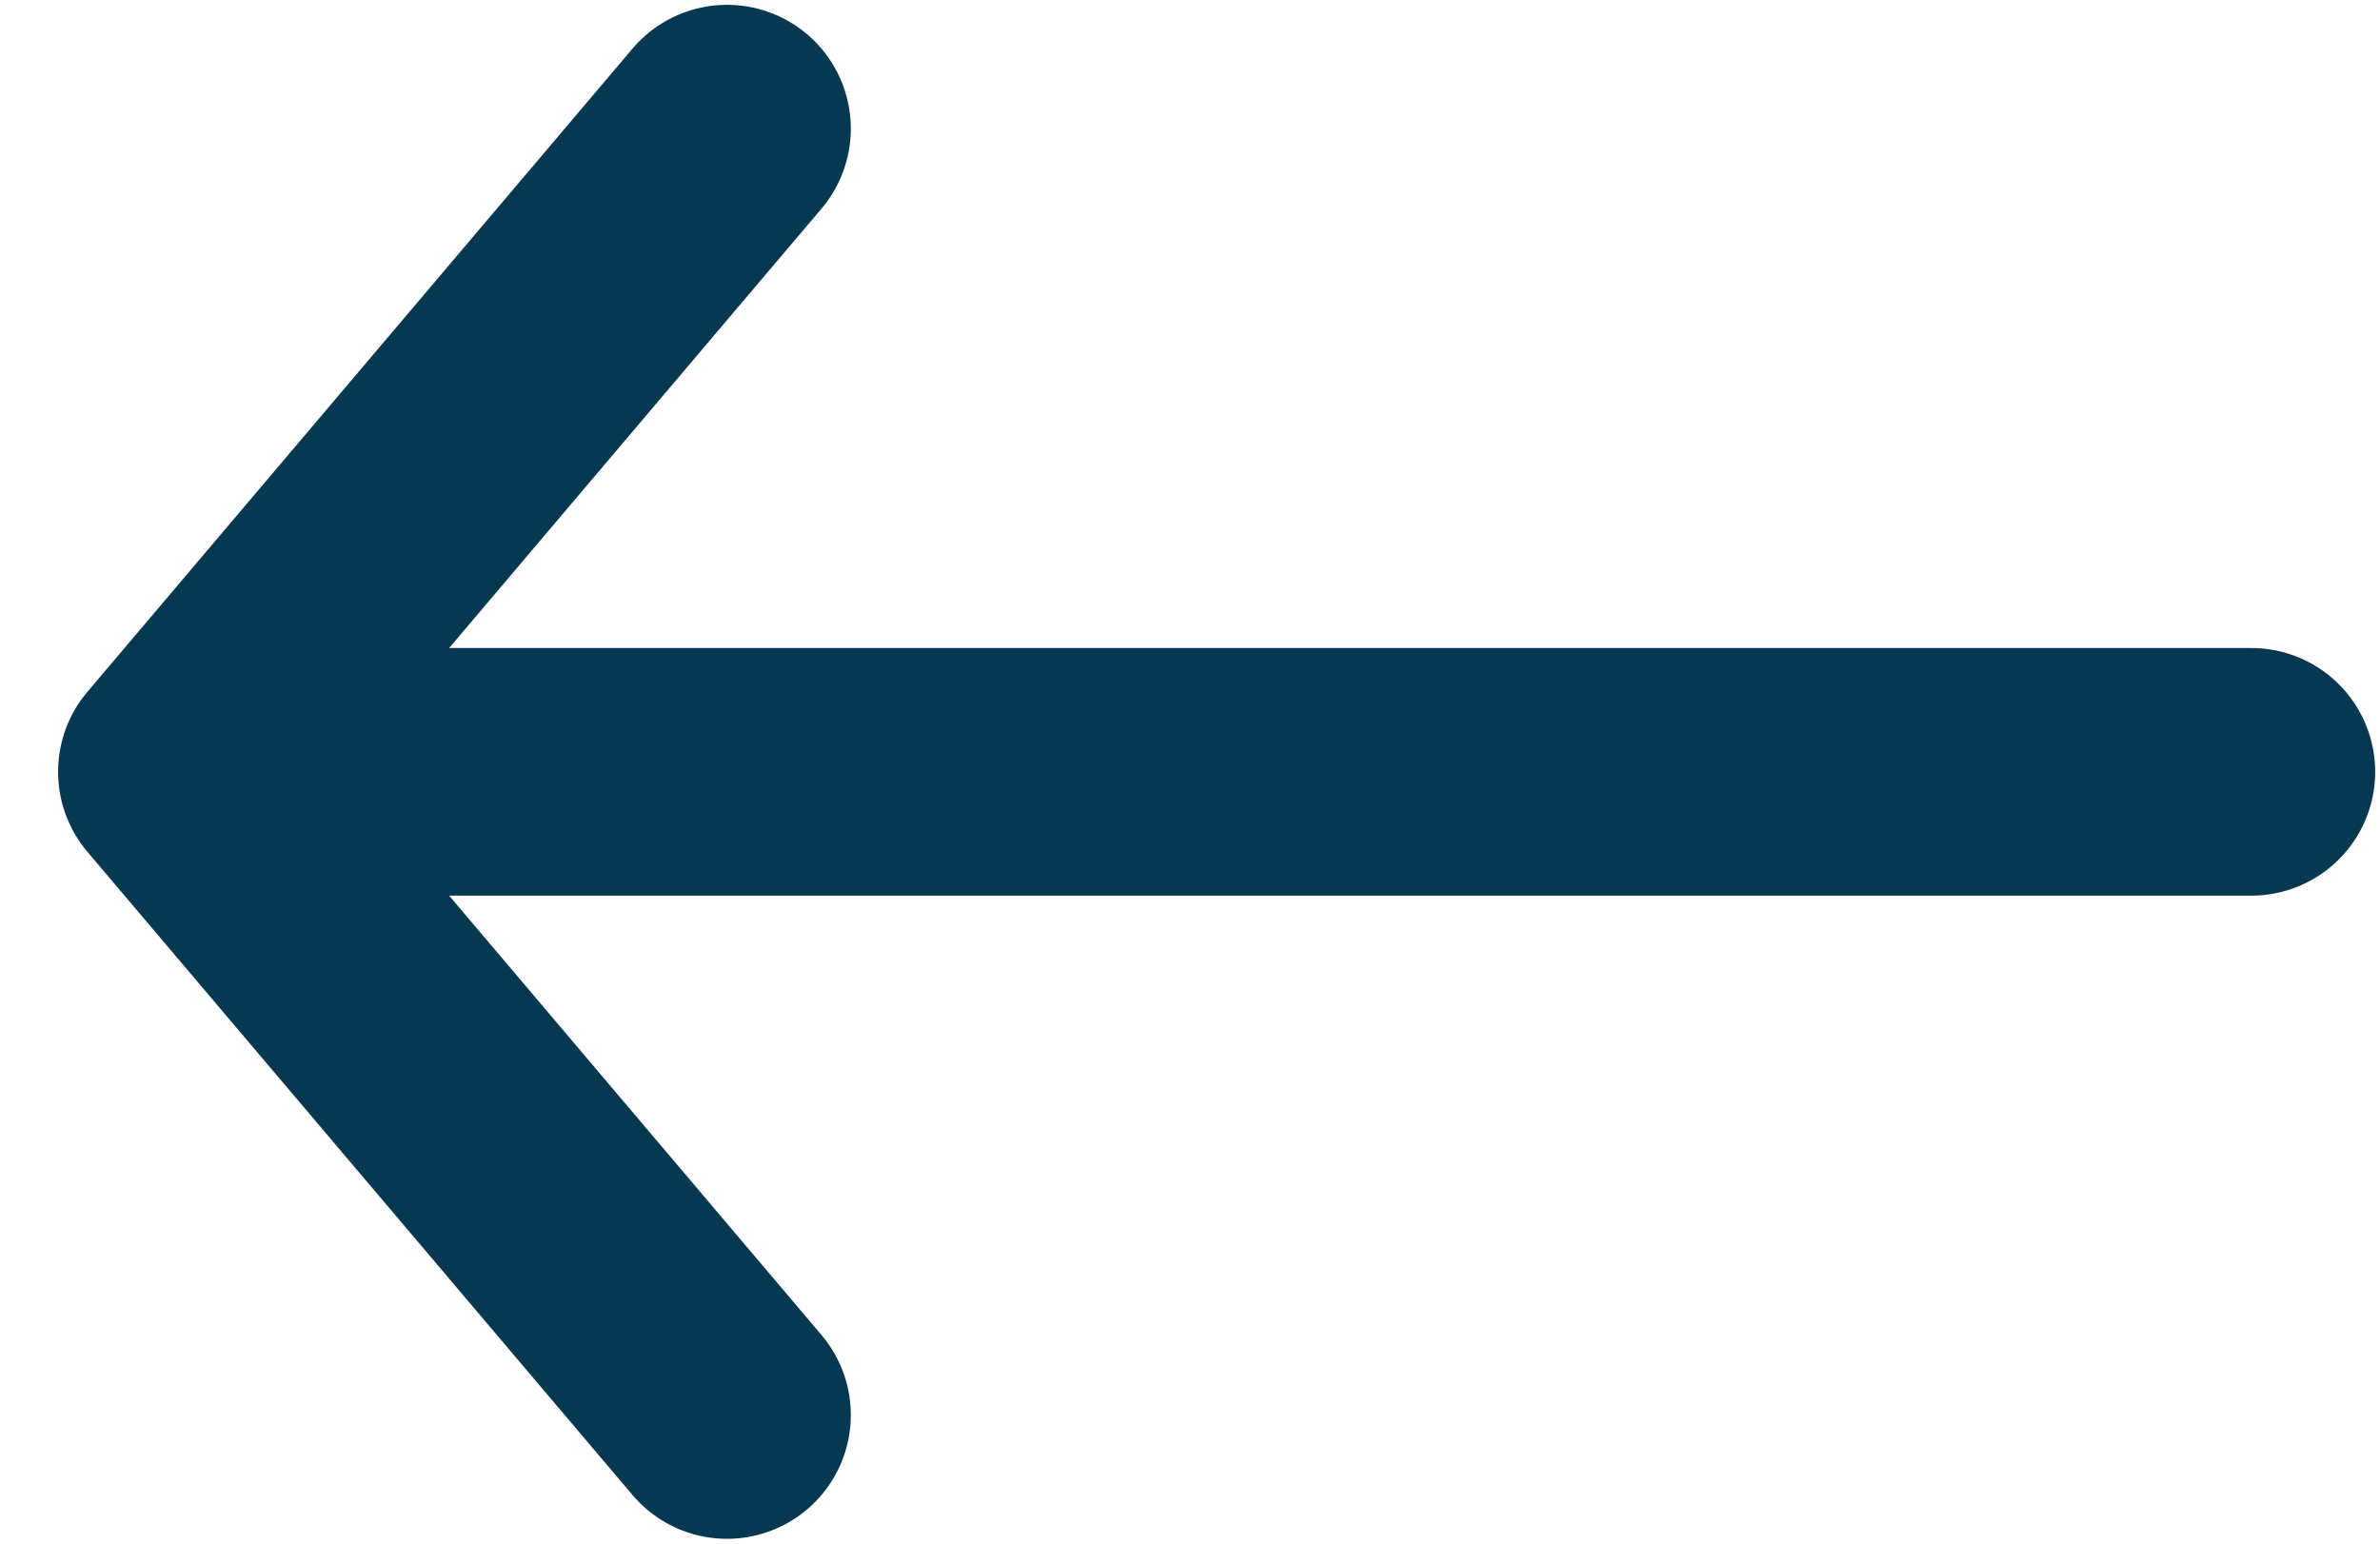
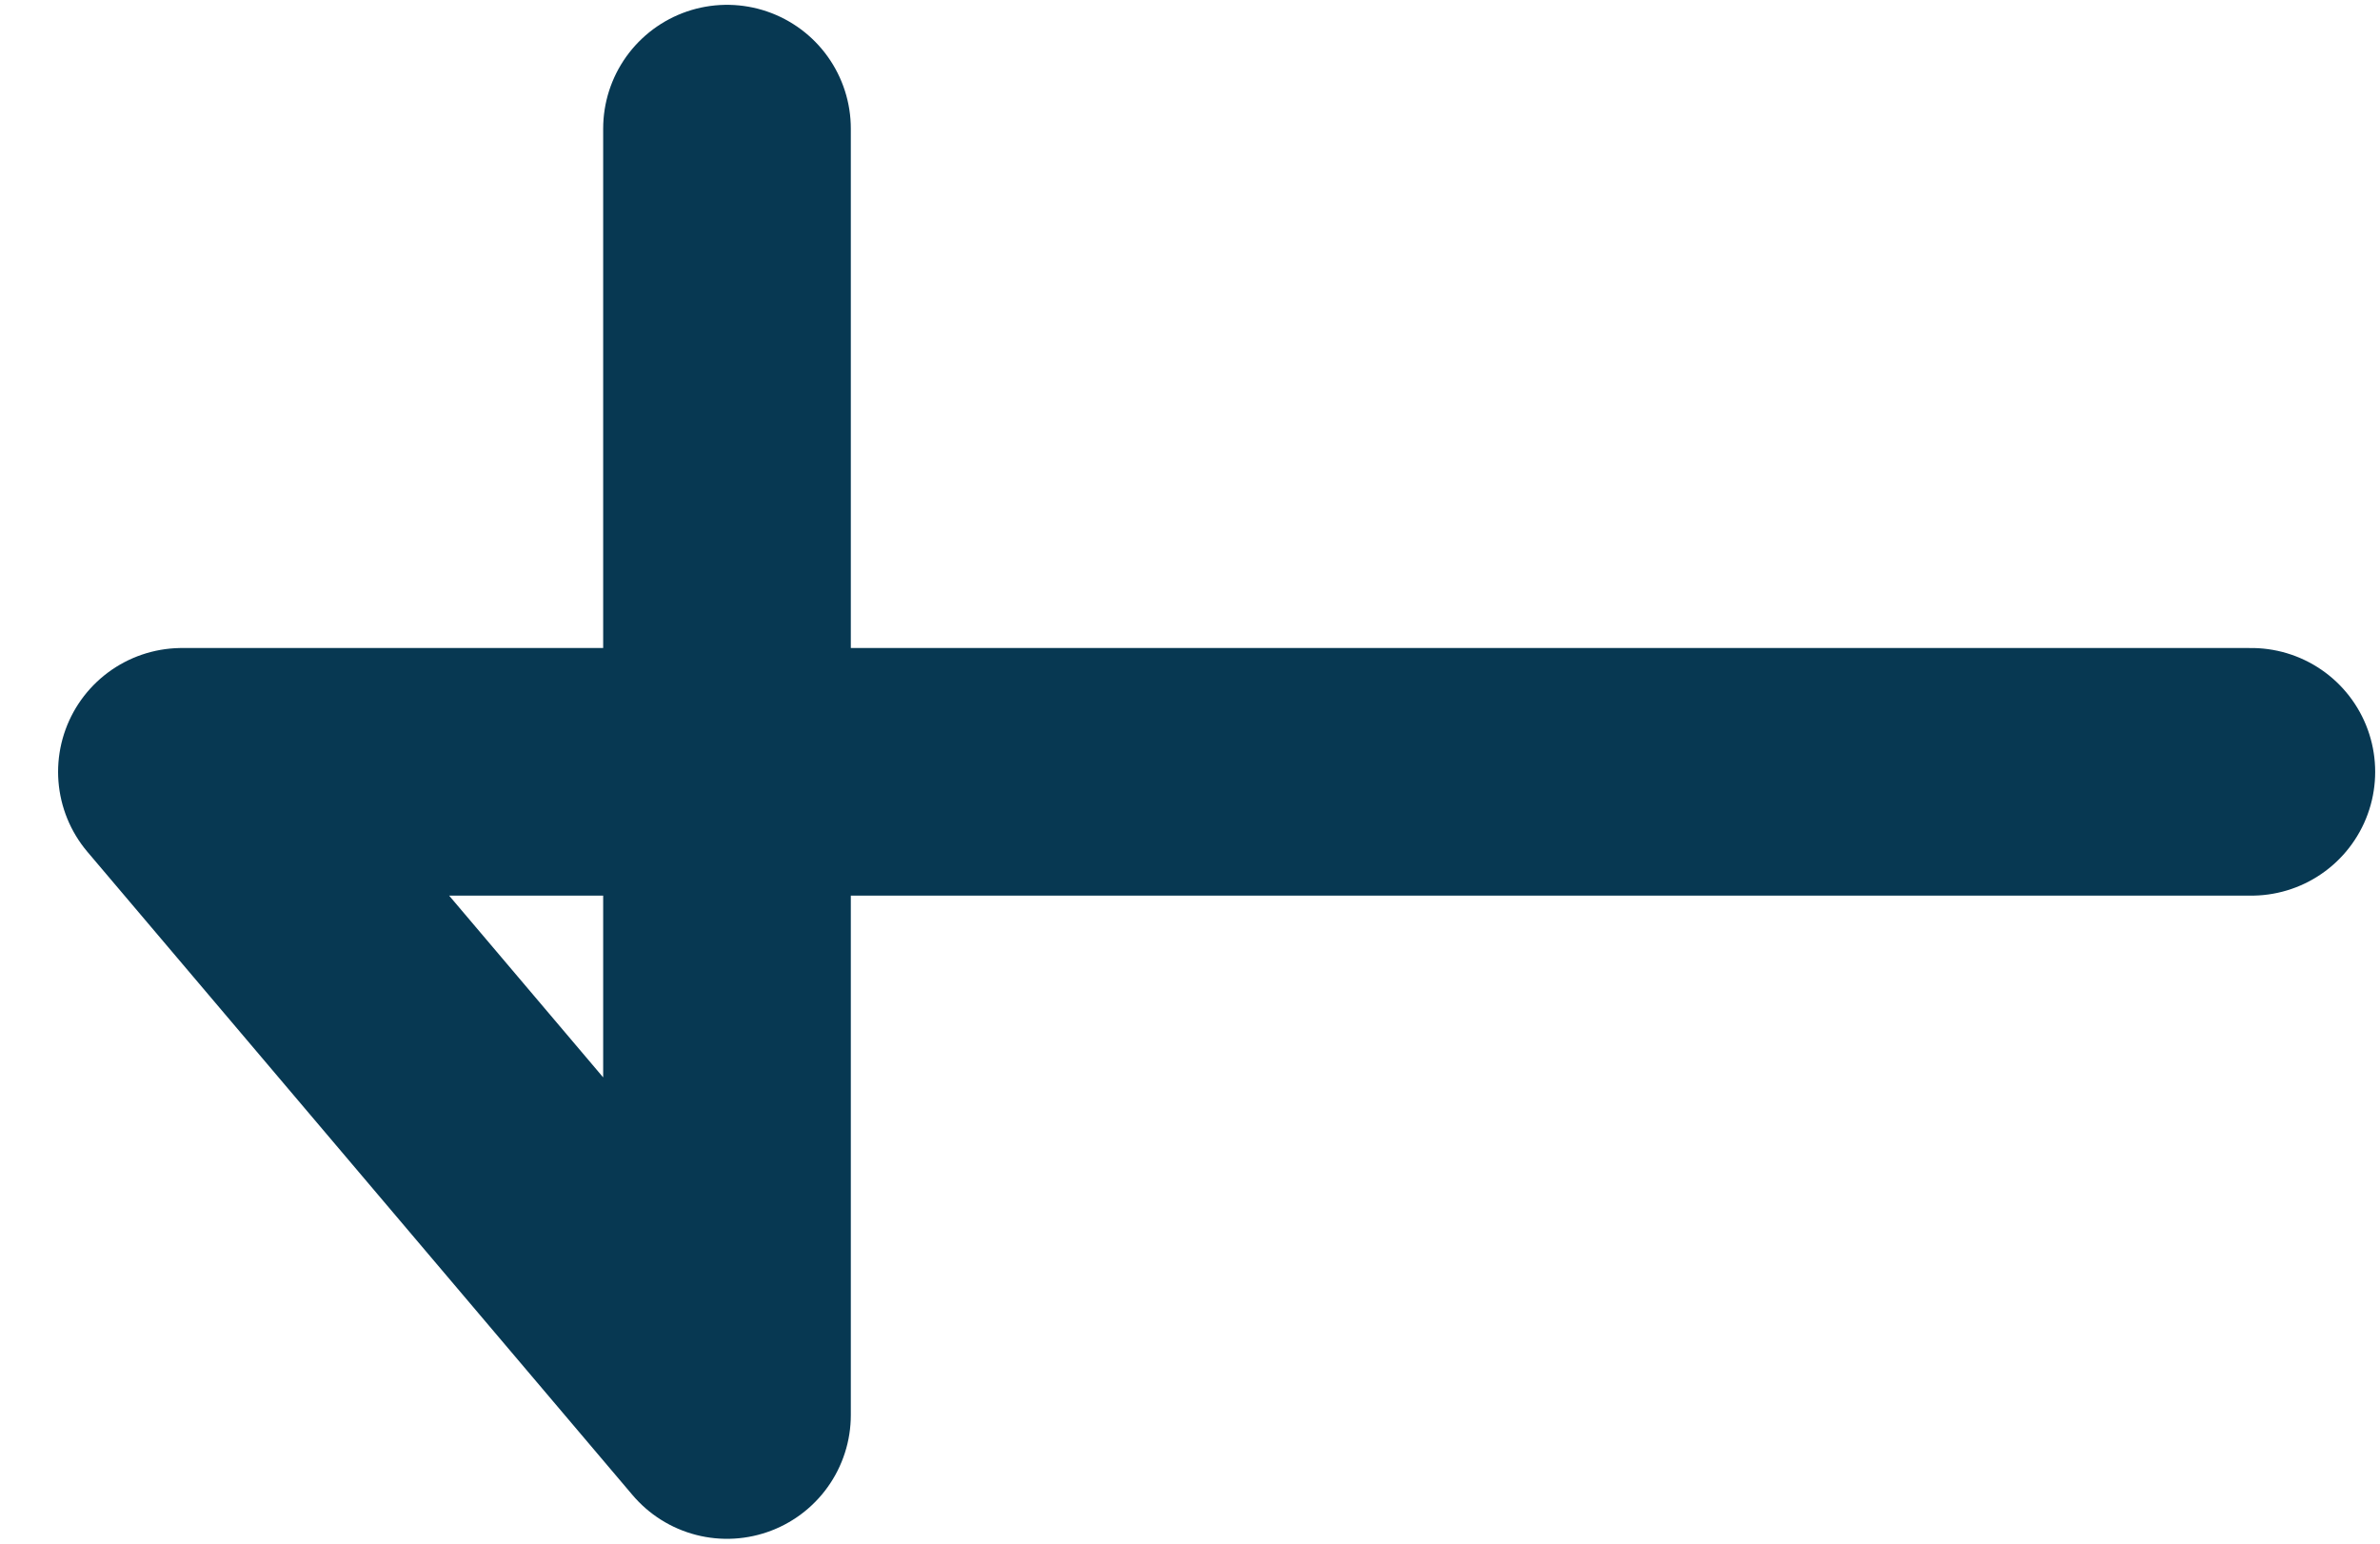
<svg xmlns="http://www.w3.org/2000/svg" width="37" height="24" viewBox="0 0 37 24" fill="none">
-   <path d="M35 12L2.828 12M2.828 12L11.302 22M2.828 12L11.302 2" stroke="#073852" stroke-width="3.85" stroke-linecap="round" stroke-linejoin="round" />
+   <path d="M35 12L2.828 12M2.828 12L11.302 22L11.302 2" stroke="#073852" stroke-width="3.85" stroke-linecap="round" stroke-linejoin="round" />
</svg>